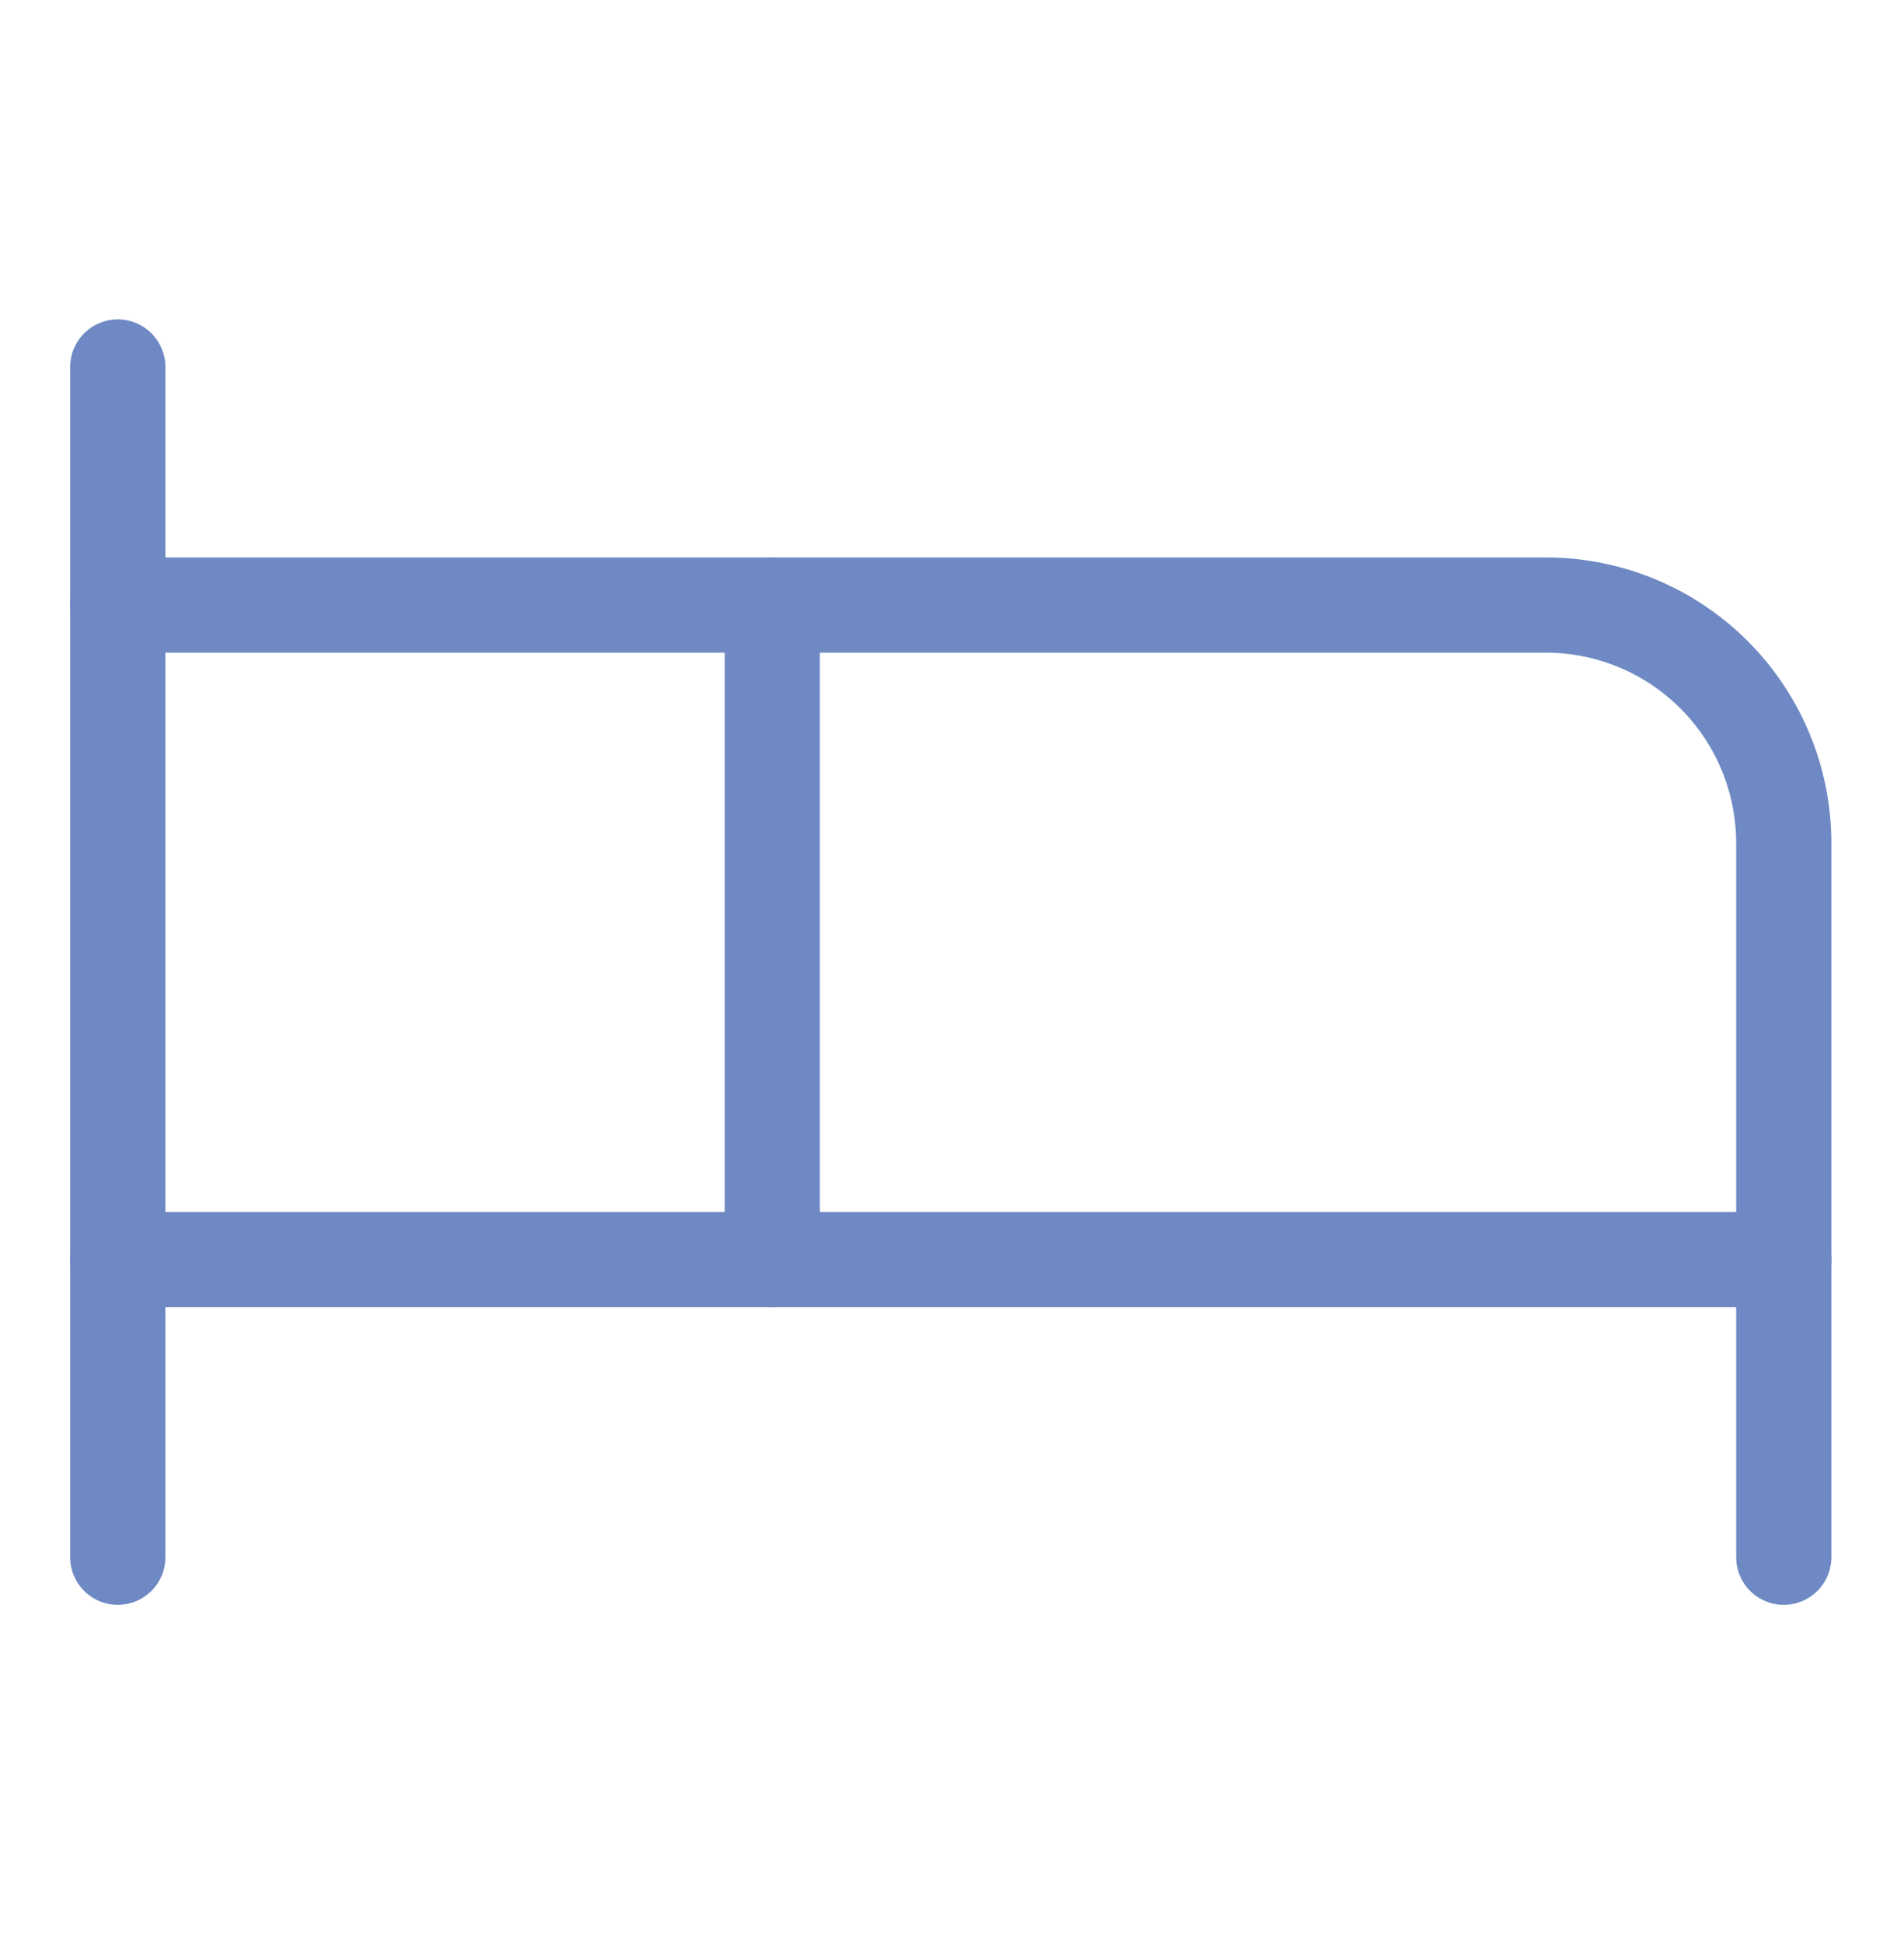
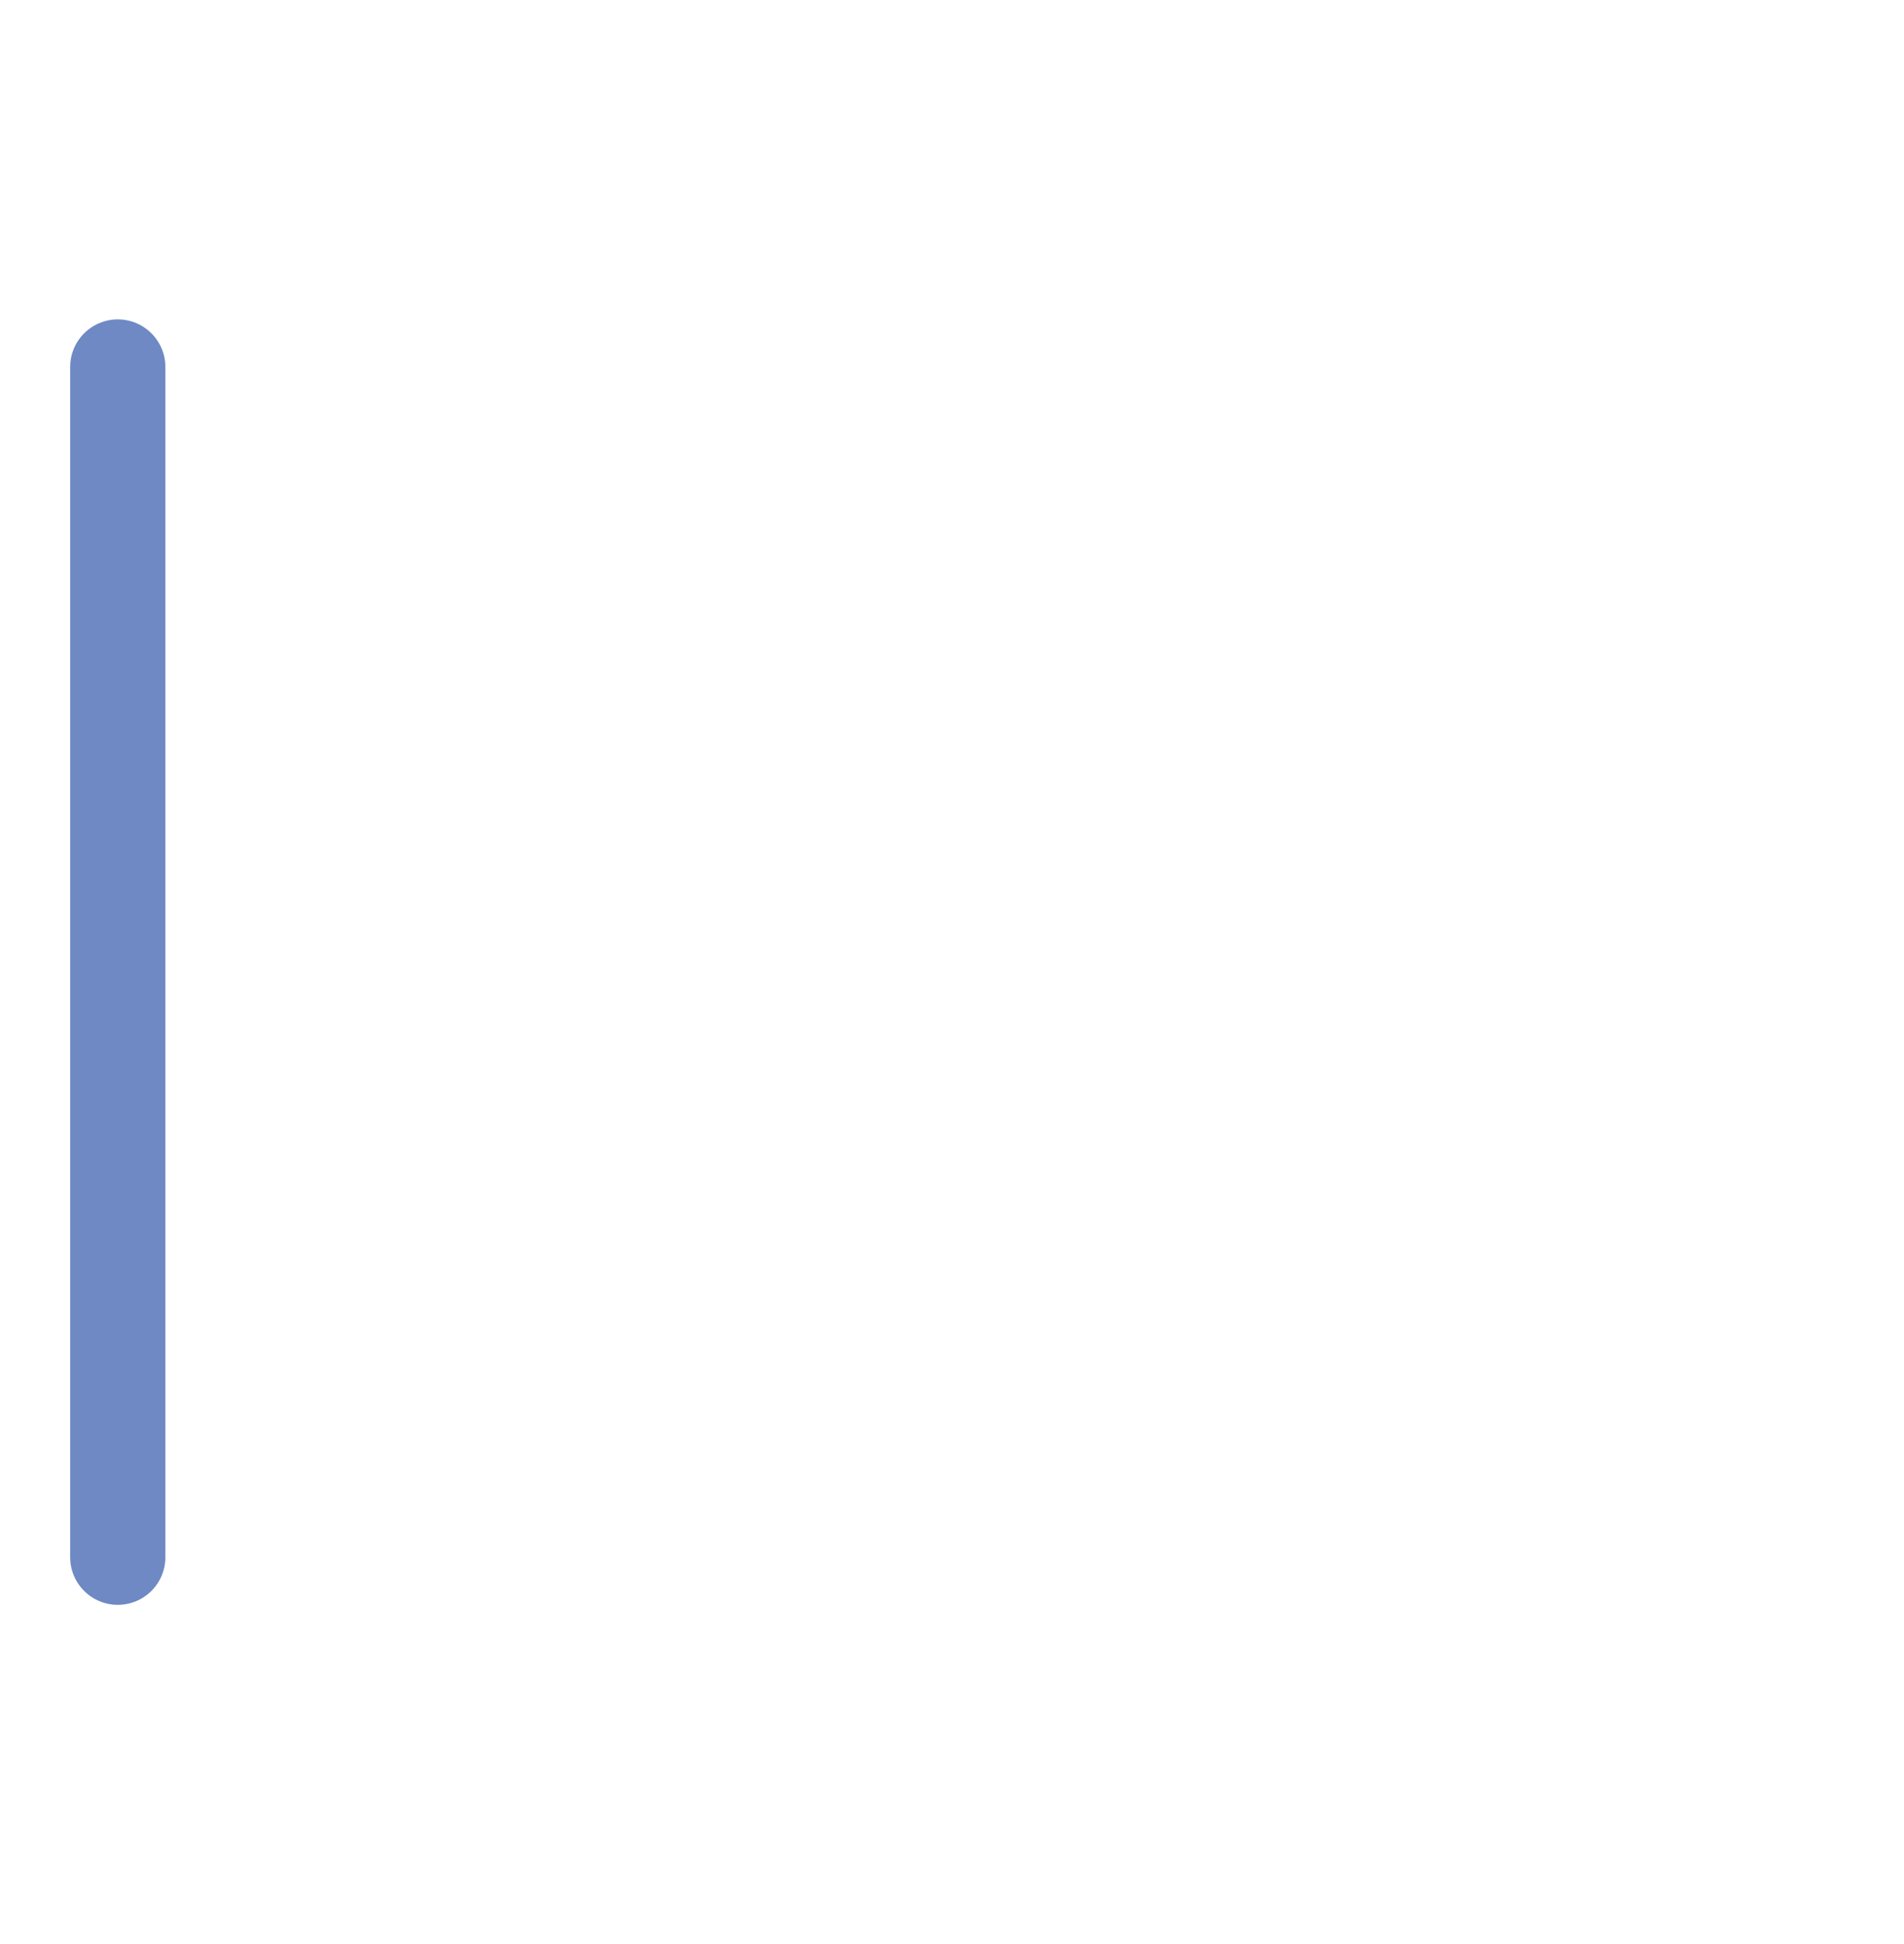
<svg xmlns="http://www.w3.org/2000/svg" width="48" height="49" viewBox="0 0 48 49" fill="none">
-   <path d="M19.469 31.75V15.25H38.969C40.56 15.25 42.086 15.882 43.211 17.007C44.337 18.133 44.969 19.659 44.969 21.25V31.75" stroke="#6E89C3" stroke-width="2.4" stroke-linecap="round" stroke-linejoin="round" />
  <path d="M2.969 39.25V9.25" stroke="#6E89C3" stroke-width="2.4" stroke-linecap="round" stroke-linejoin="round" />
-   <path d="M2.969 31.75H44.969V39.25" stroke="#6E89C3" stroke-width="2.4" stroke-linecap="round" stroke-linejoin="round" />
-   <path d="M19.469 15.25H2.969" stroke="#6E89C3" stroke-width="2.4" stroke-linecap="round" stroke-linejoin="round" />
</svg>